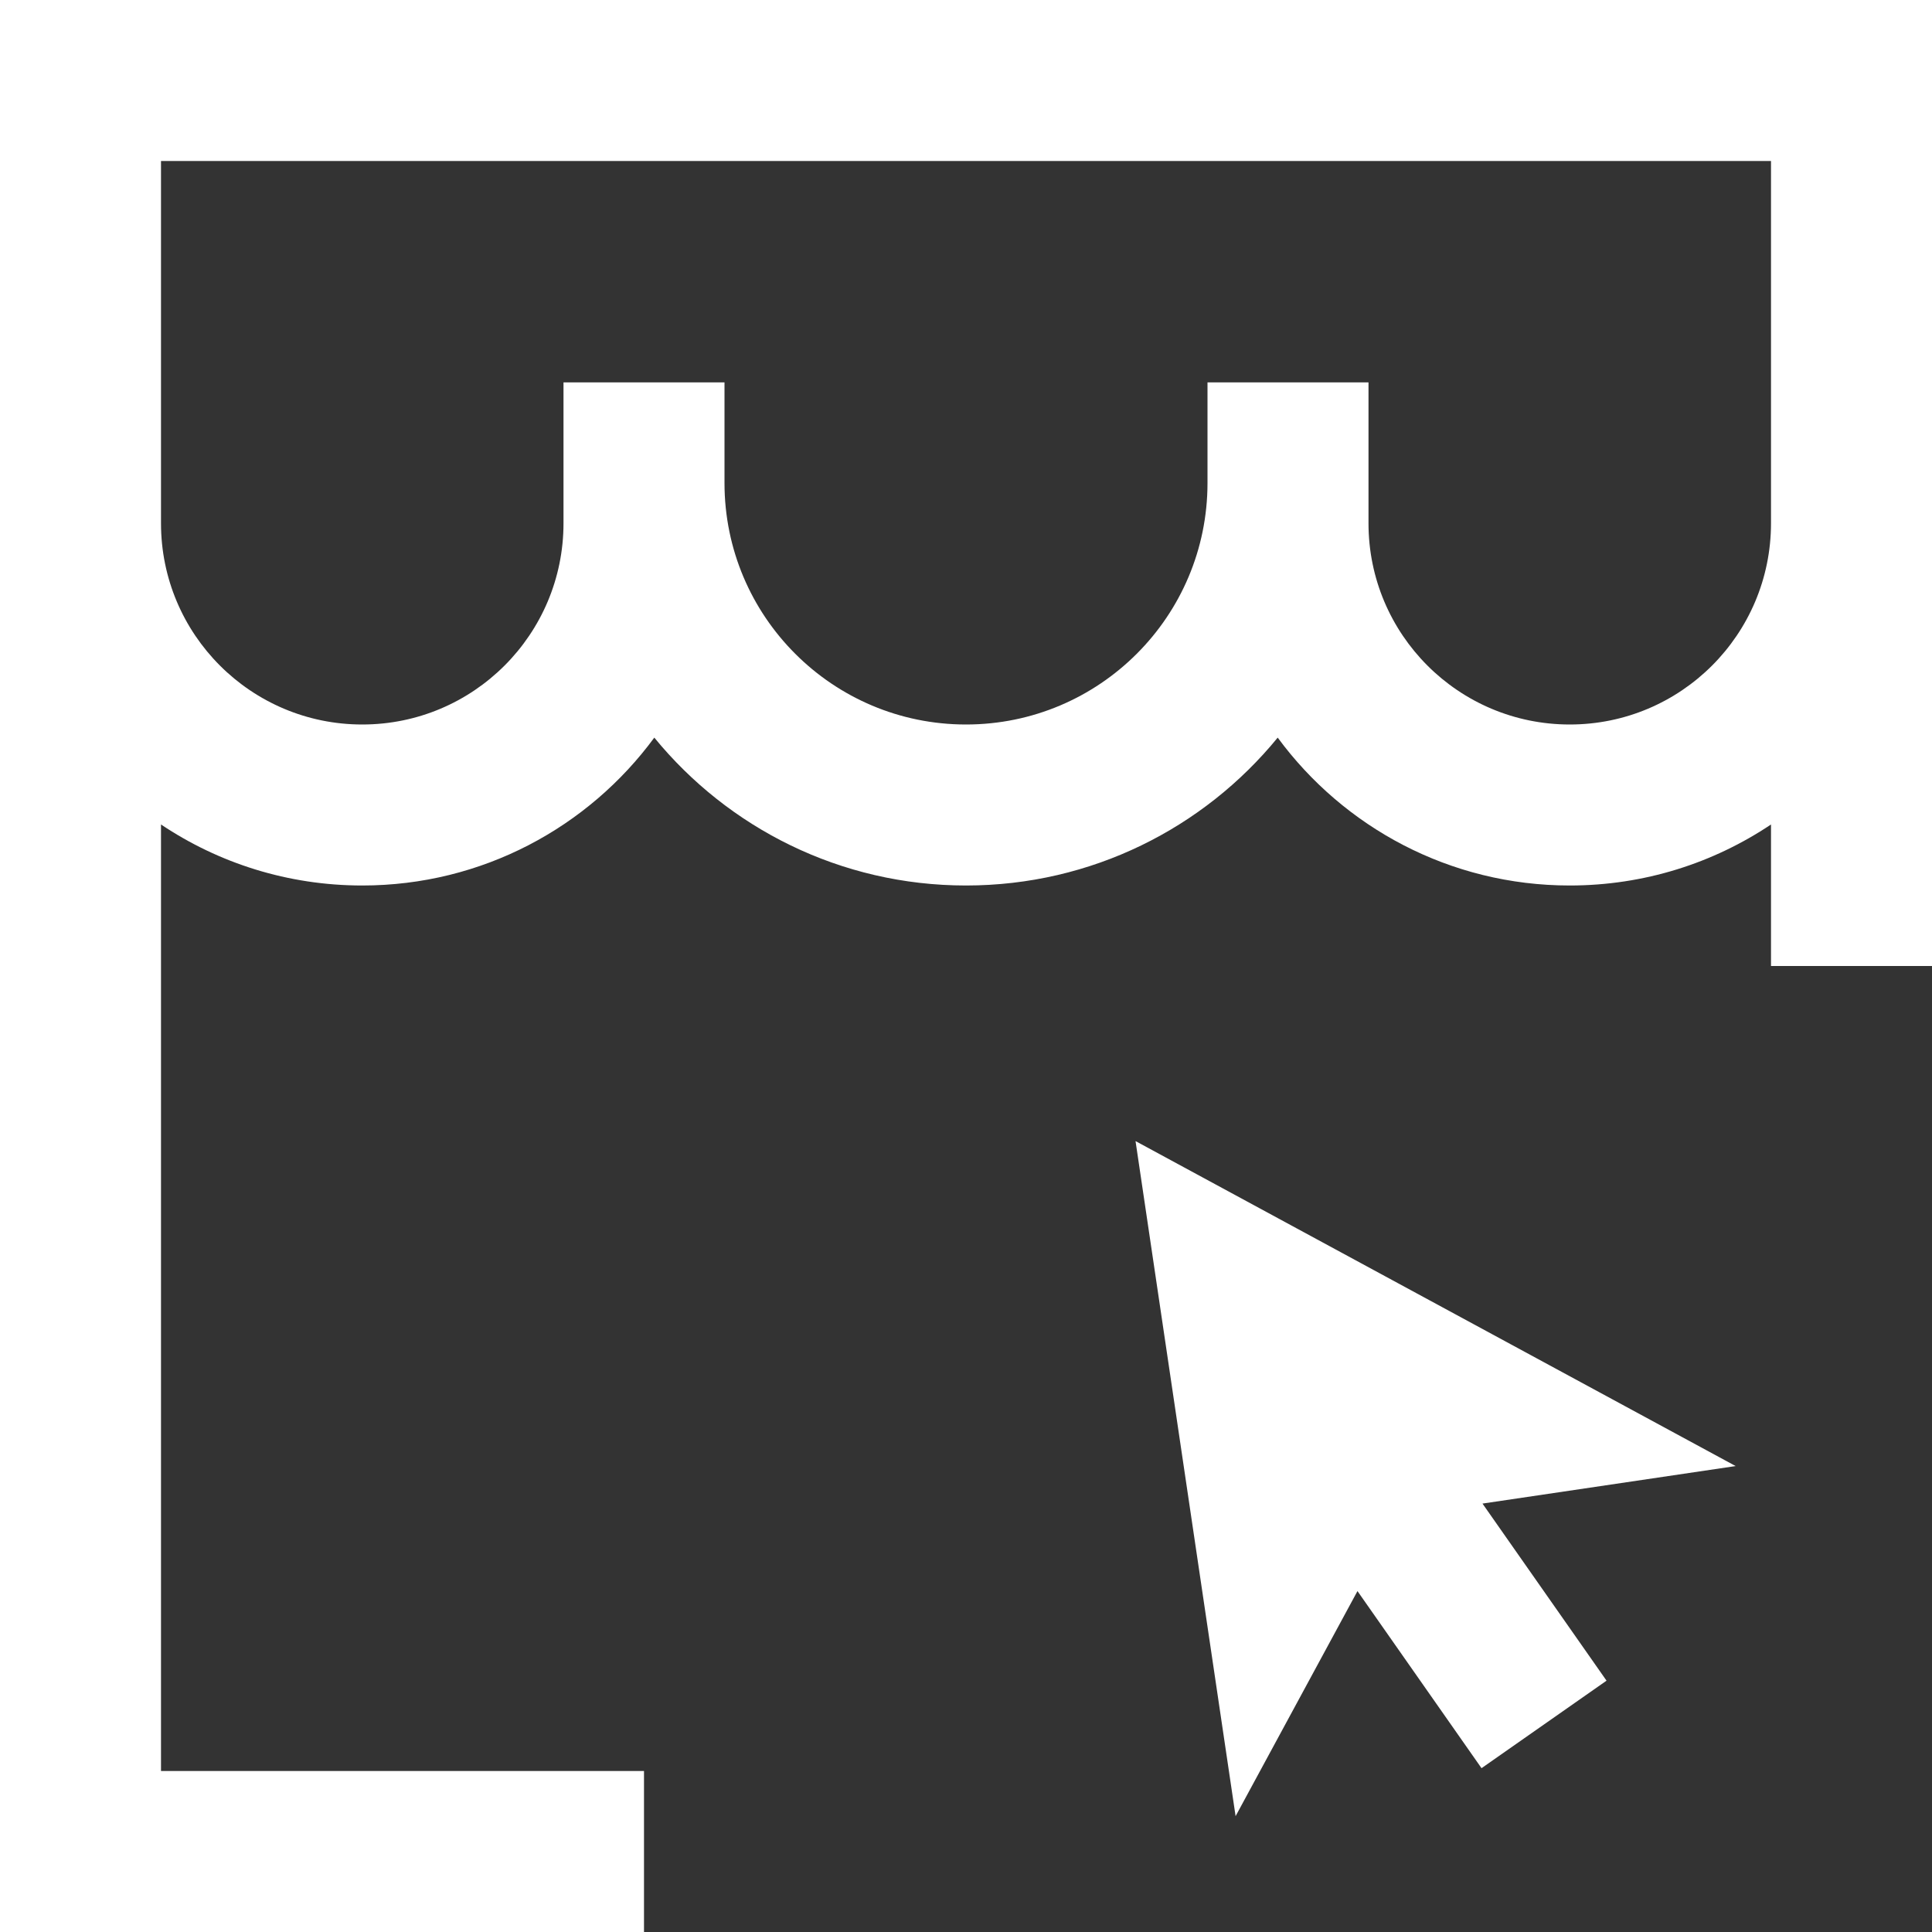
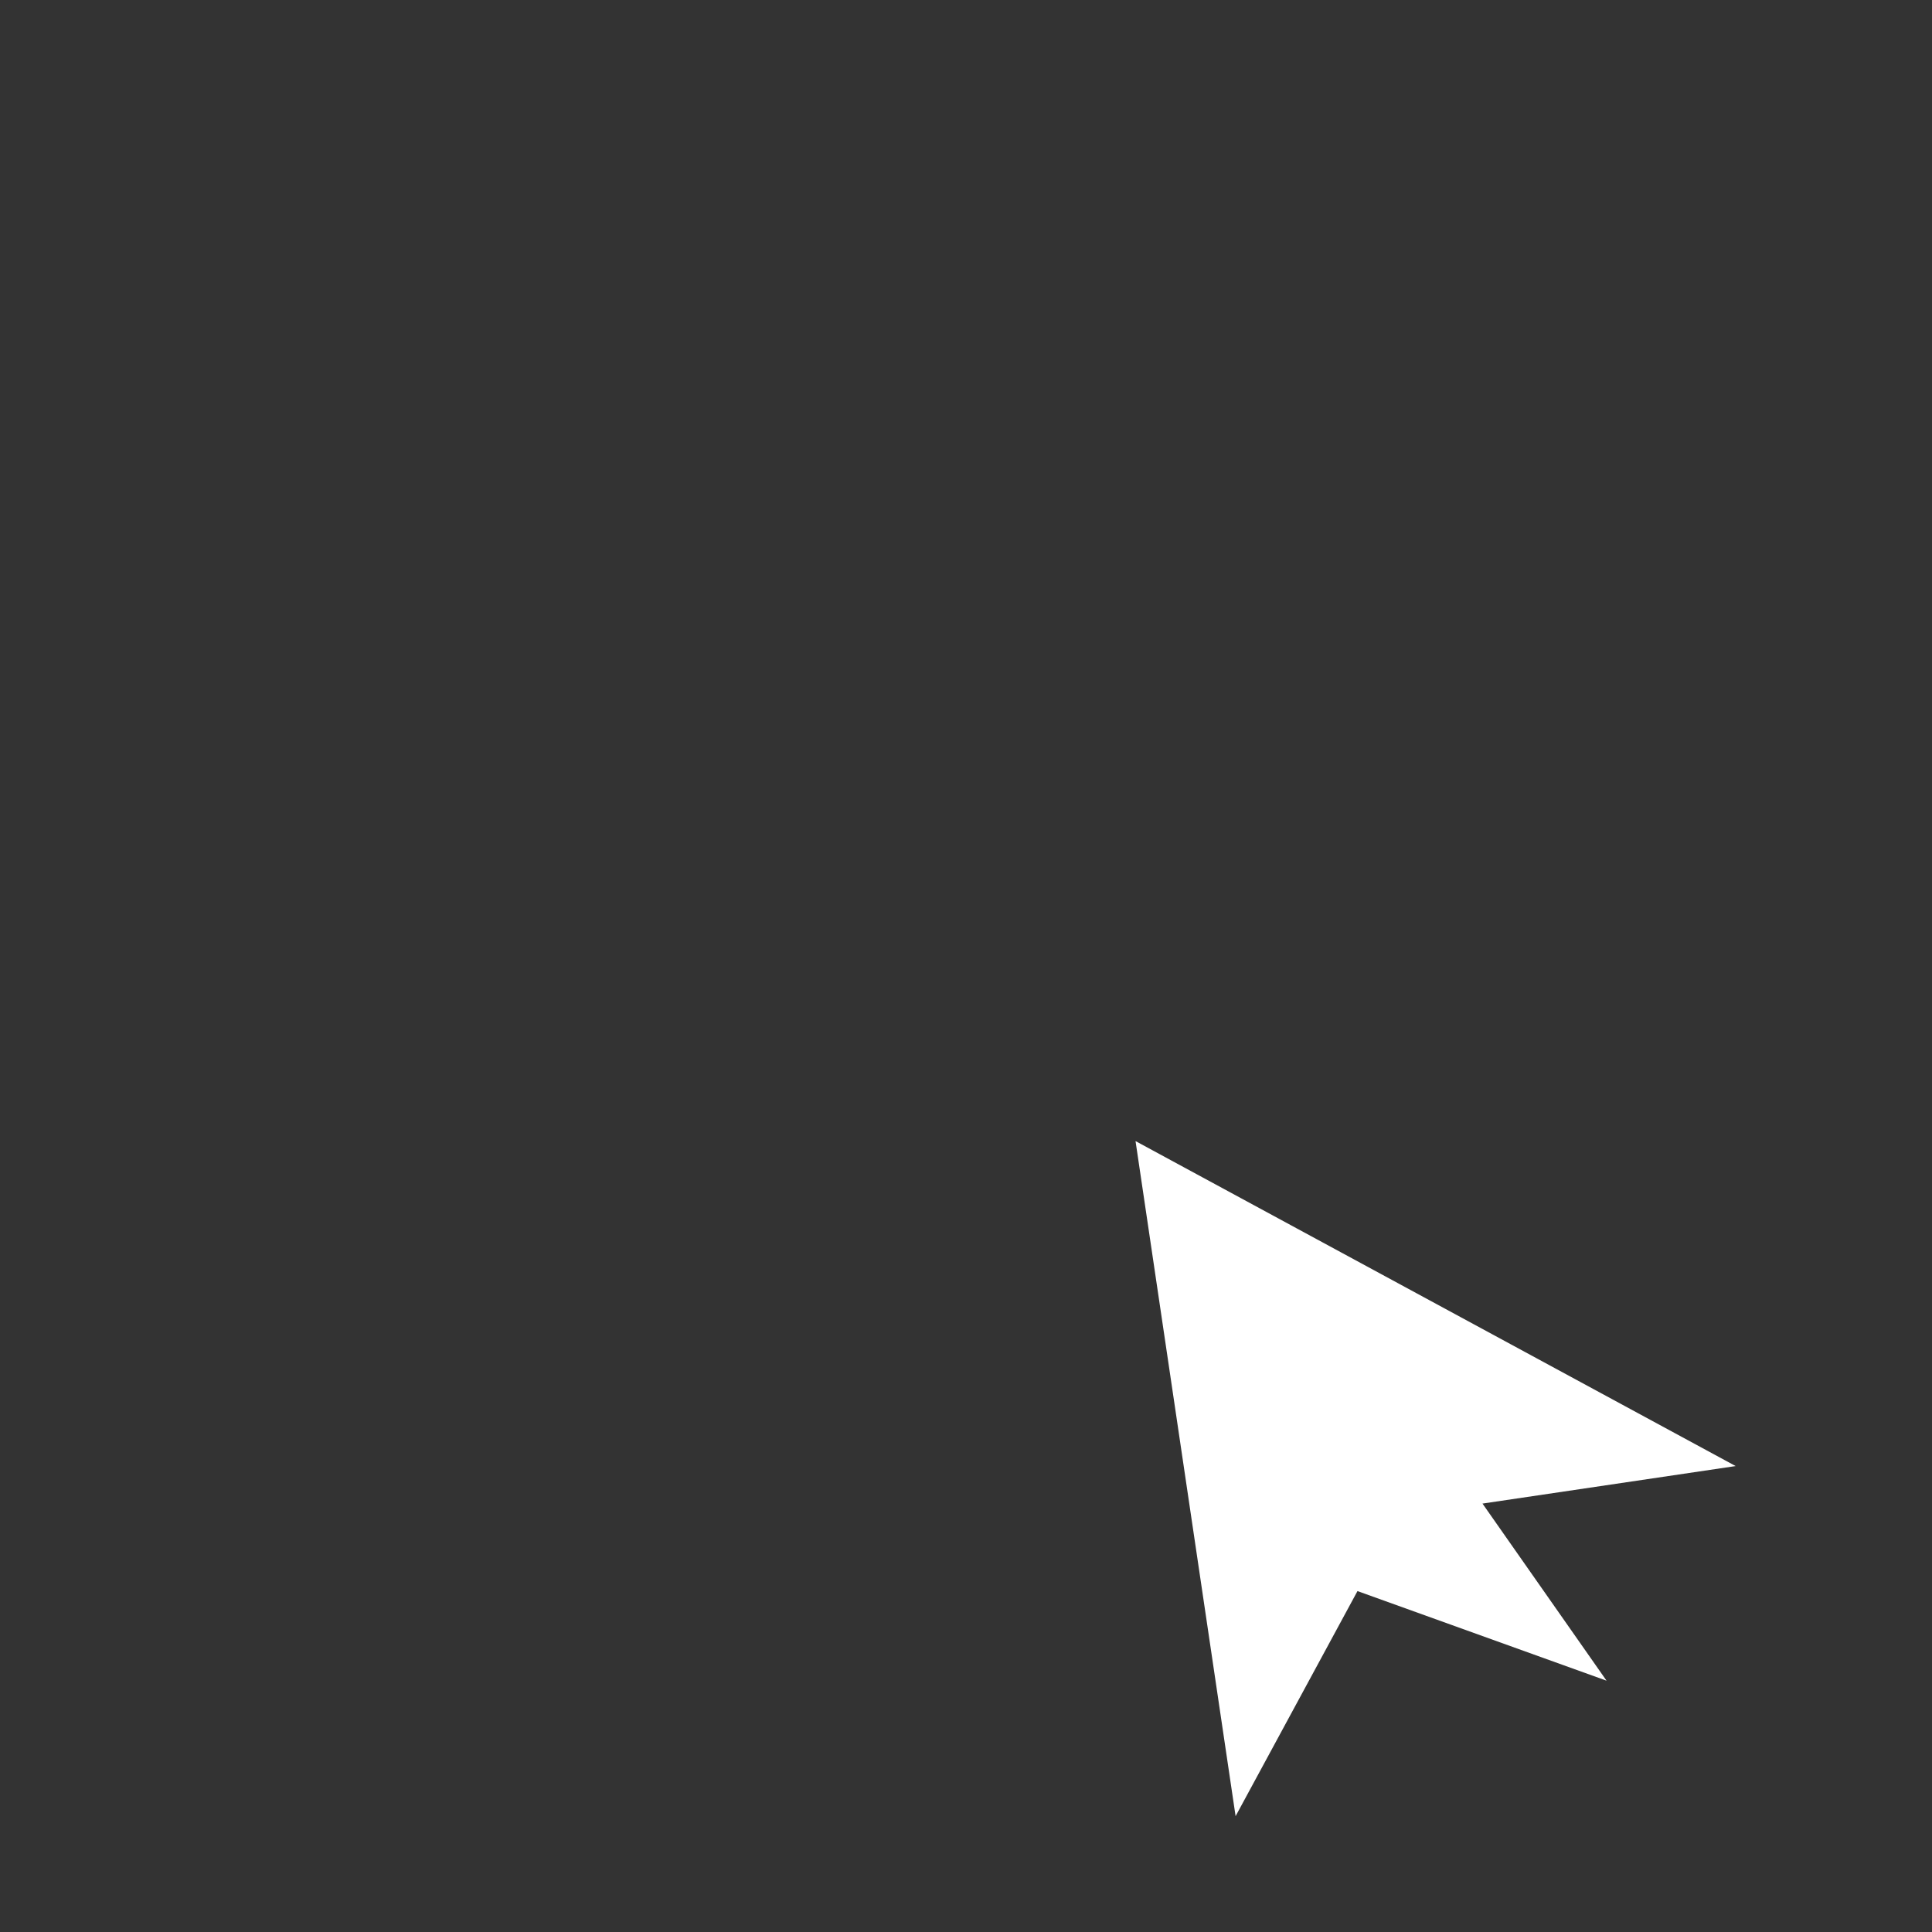
<svg xmlns="http://www.w3.org/2000/svg" width="24" height="24" viewBox="0 0 24 24" fill="none">
  <rect x="0" y="0" width="24" height="24" fill="#333333" stroke="none" />
  <g clip-path="url(#clip0_3499_5694)">
-     <path fill-rule="evenodd" clip-rule="evenodd" d="M0 0H24V12H22V10.242C21.285 10.721 20.425 11 19.5 11C18.011 11 16.692 10.277 15.872 9.163C14.956 10.284 13.561 11 12 11C10.439 11 9.045 10.284 8.128 9.163C7.309 10.277 5.989 11 4.5 11C3.575 11 2.715 10.721 2 10.242V22H8V24H0V0ZM2 2H22L22 6.5C22 7.881 20.881 9 19.5 9C18.119 9 17 7.881 17 6.5V4.75H15V6C15 7.657 13.657 9 12 9C10.343 9 9 7.657 9 6V4.75H7V6.5C7 7.881 5.881 9 4.5 9C3.119 9 2 7.881 2 6.5V2Z" fill="#fff" />
-     <path d="M21.561 18.212L14.106 14.175L15.349 22.561L16.863 19.765L18.404 21.965L19.957 20.878L18.416 18.678L21.561 18.212Z" fill="#fff" />
+     <path d="M21.561 18.212L14.106 14.175L15.349 22.561L16.863 19.765L19.957 20.878L18.416 18.678L21.561 18.212Z" fill="#fff" />
  </g>
  <defs>
    <clipPath id="clip0_3499_5694">
      <rect width="24" height="24" fill="white" />
    </clipPath>
  </defs>
</svg>